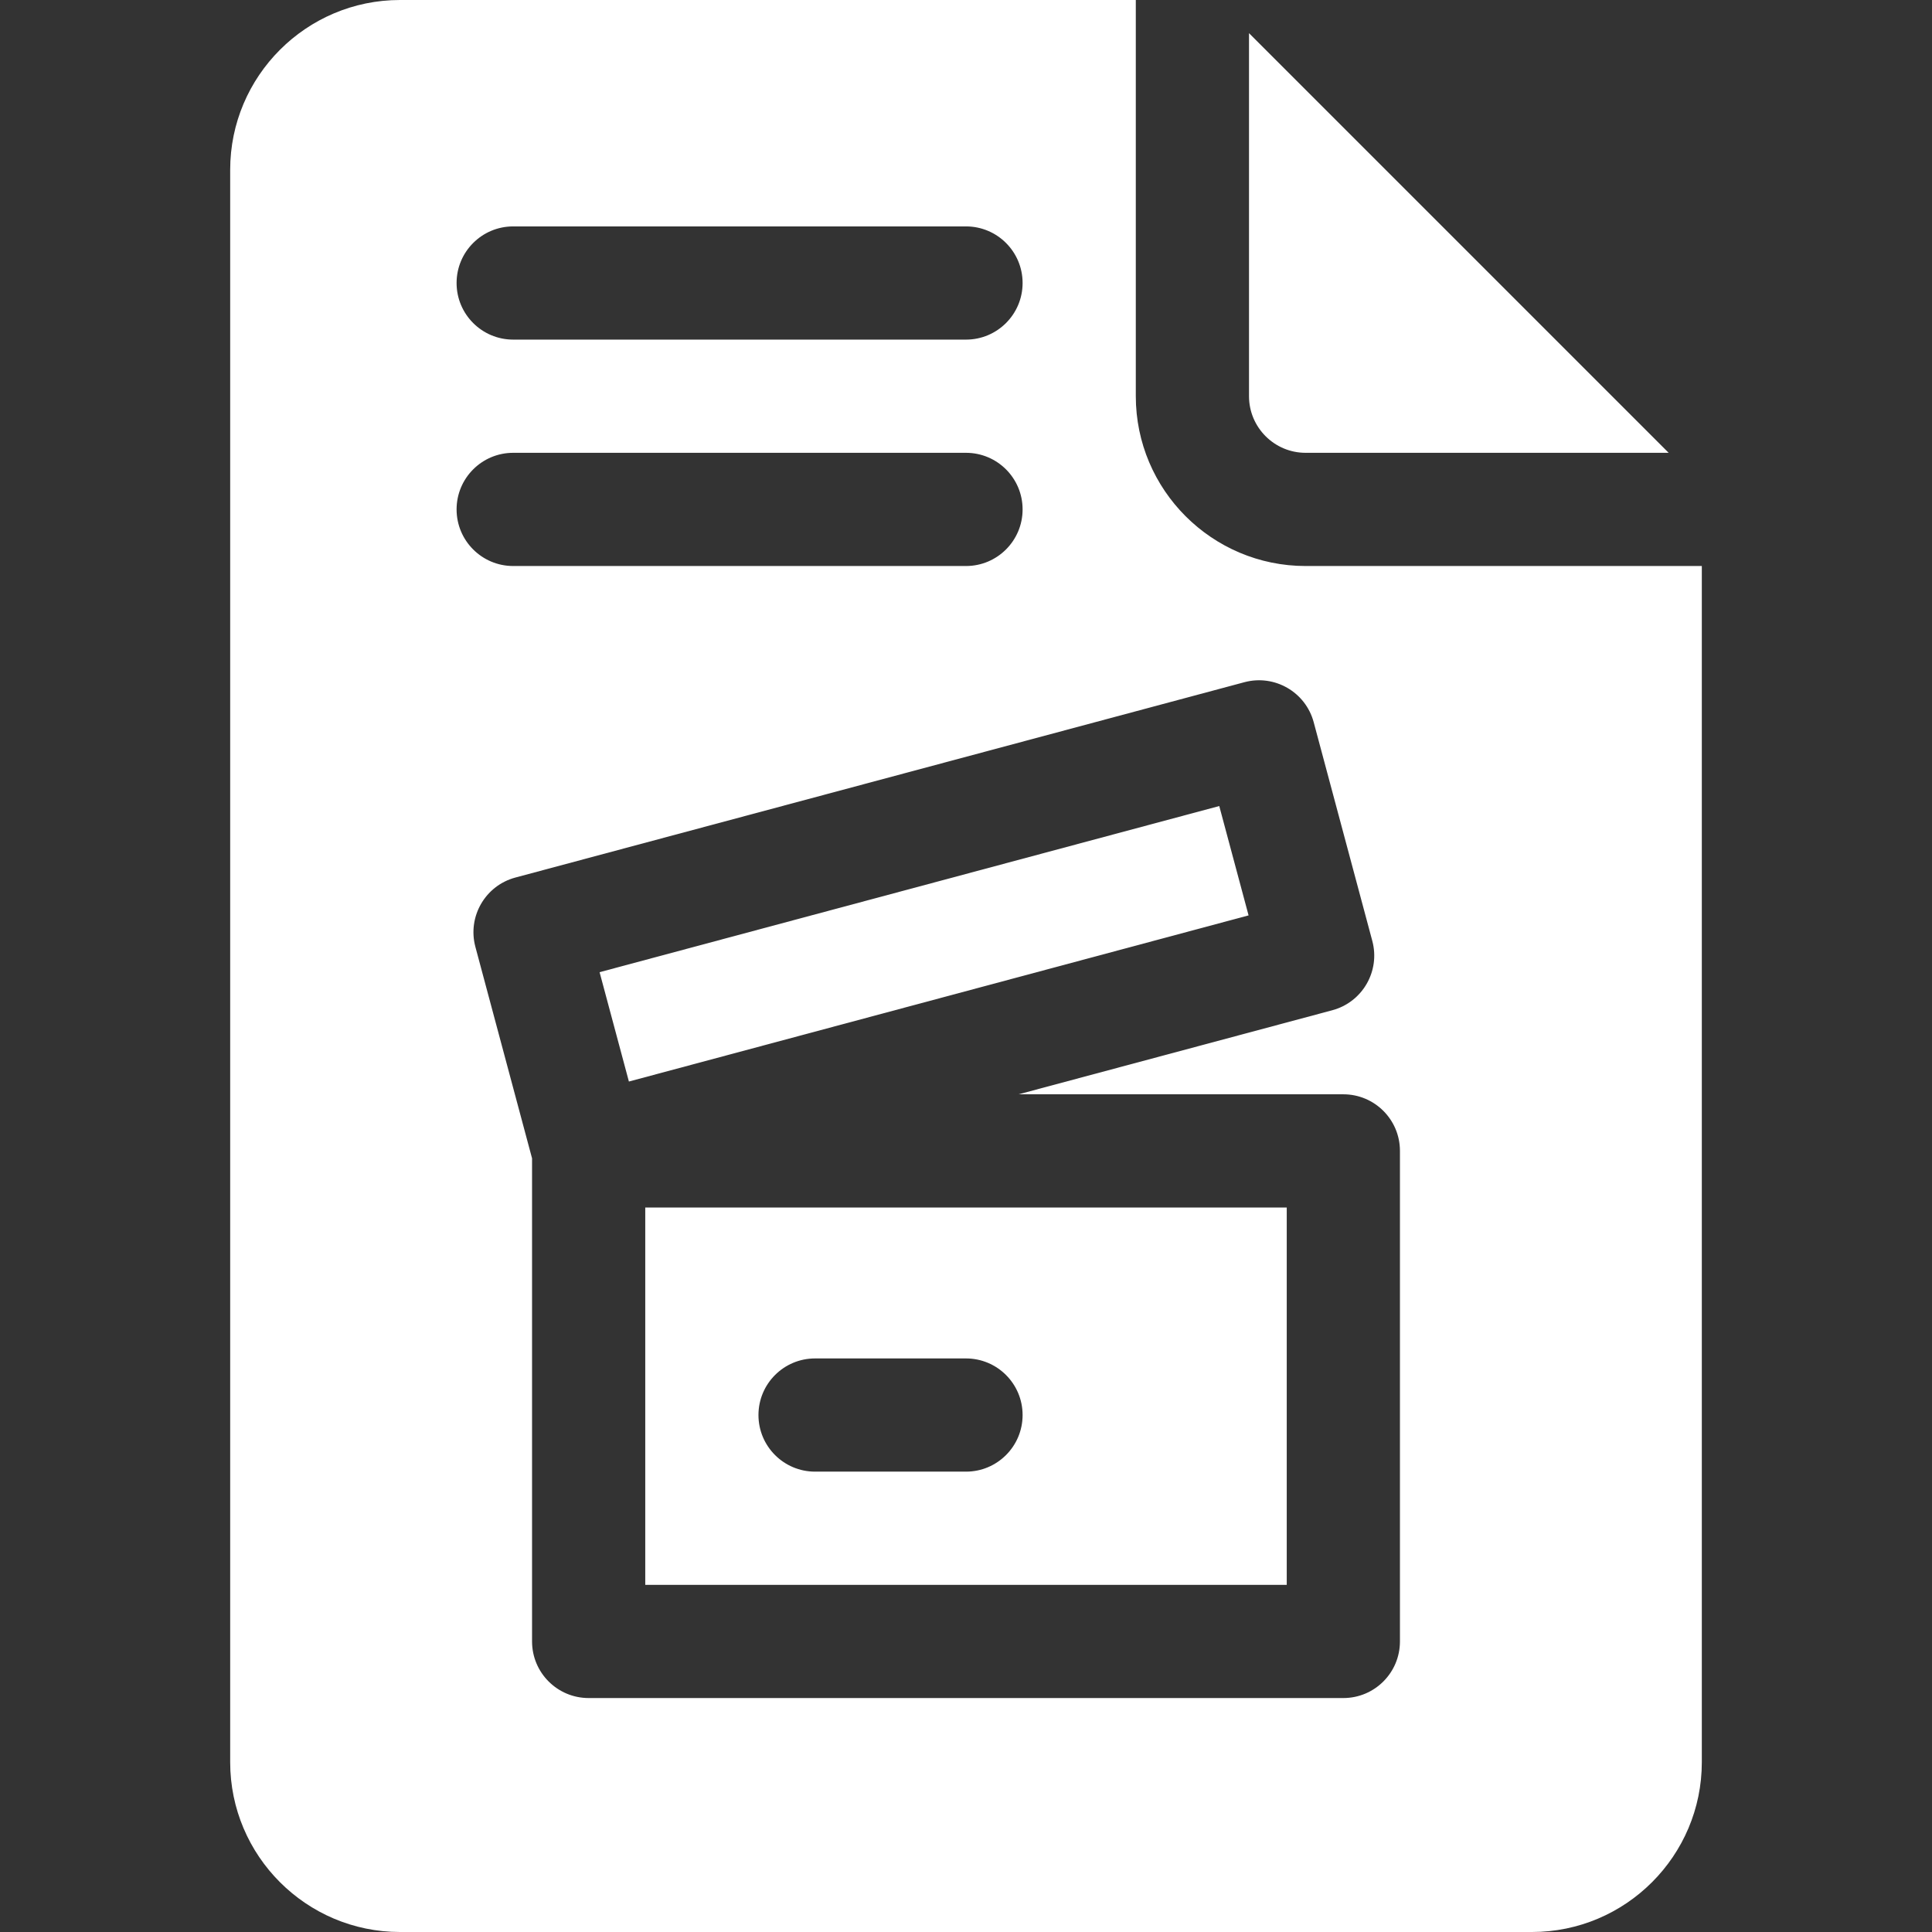
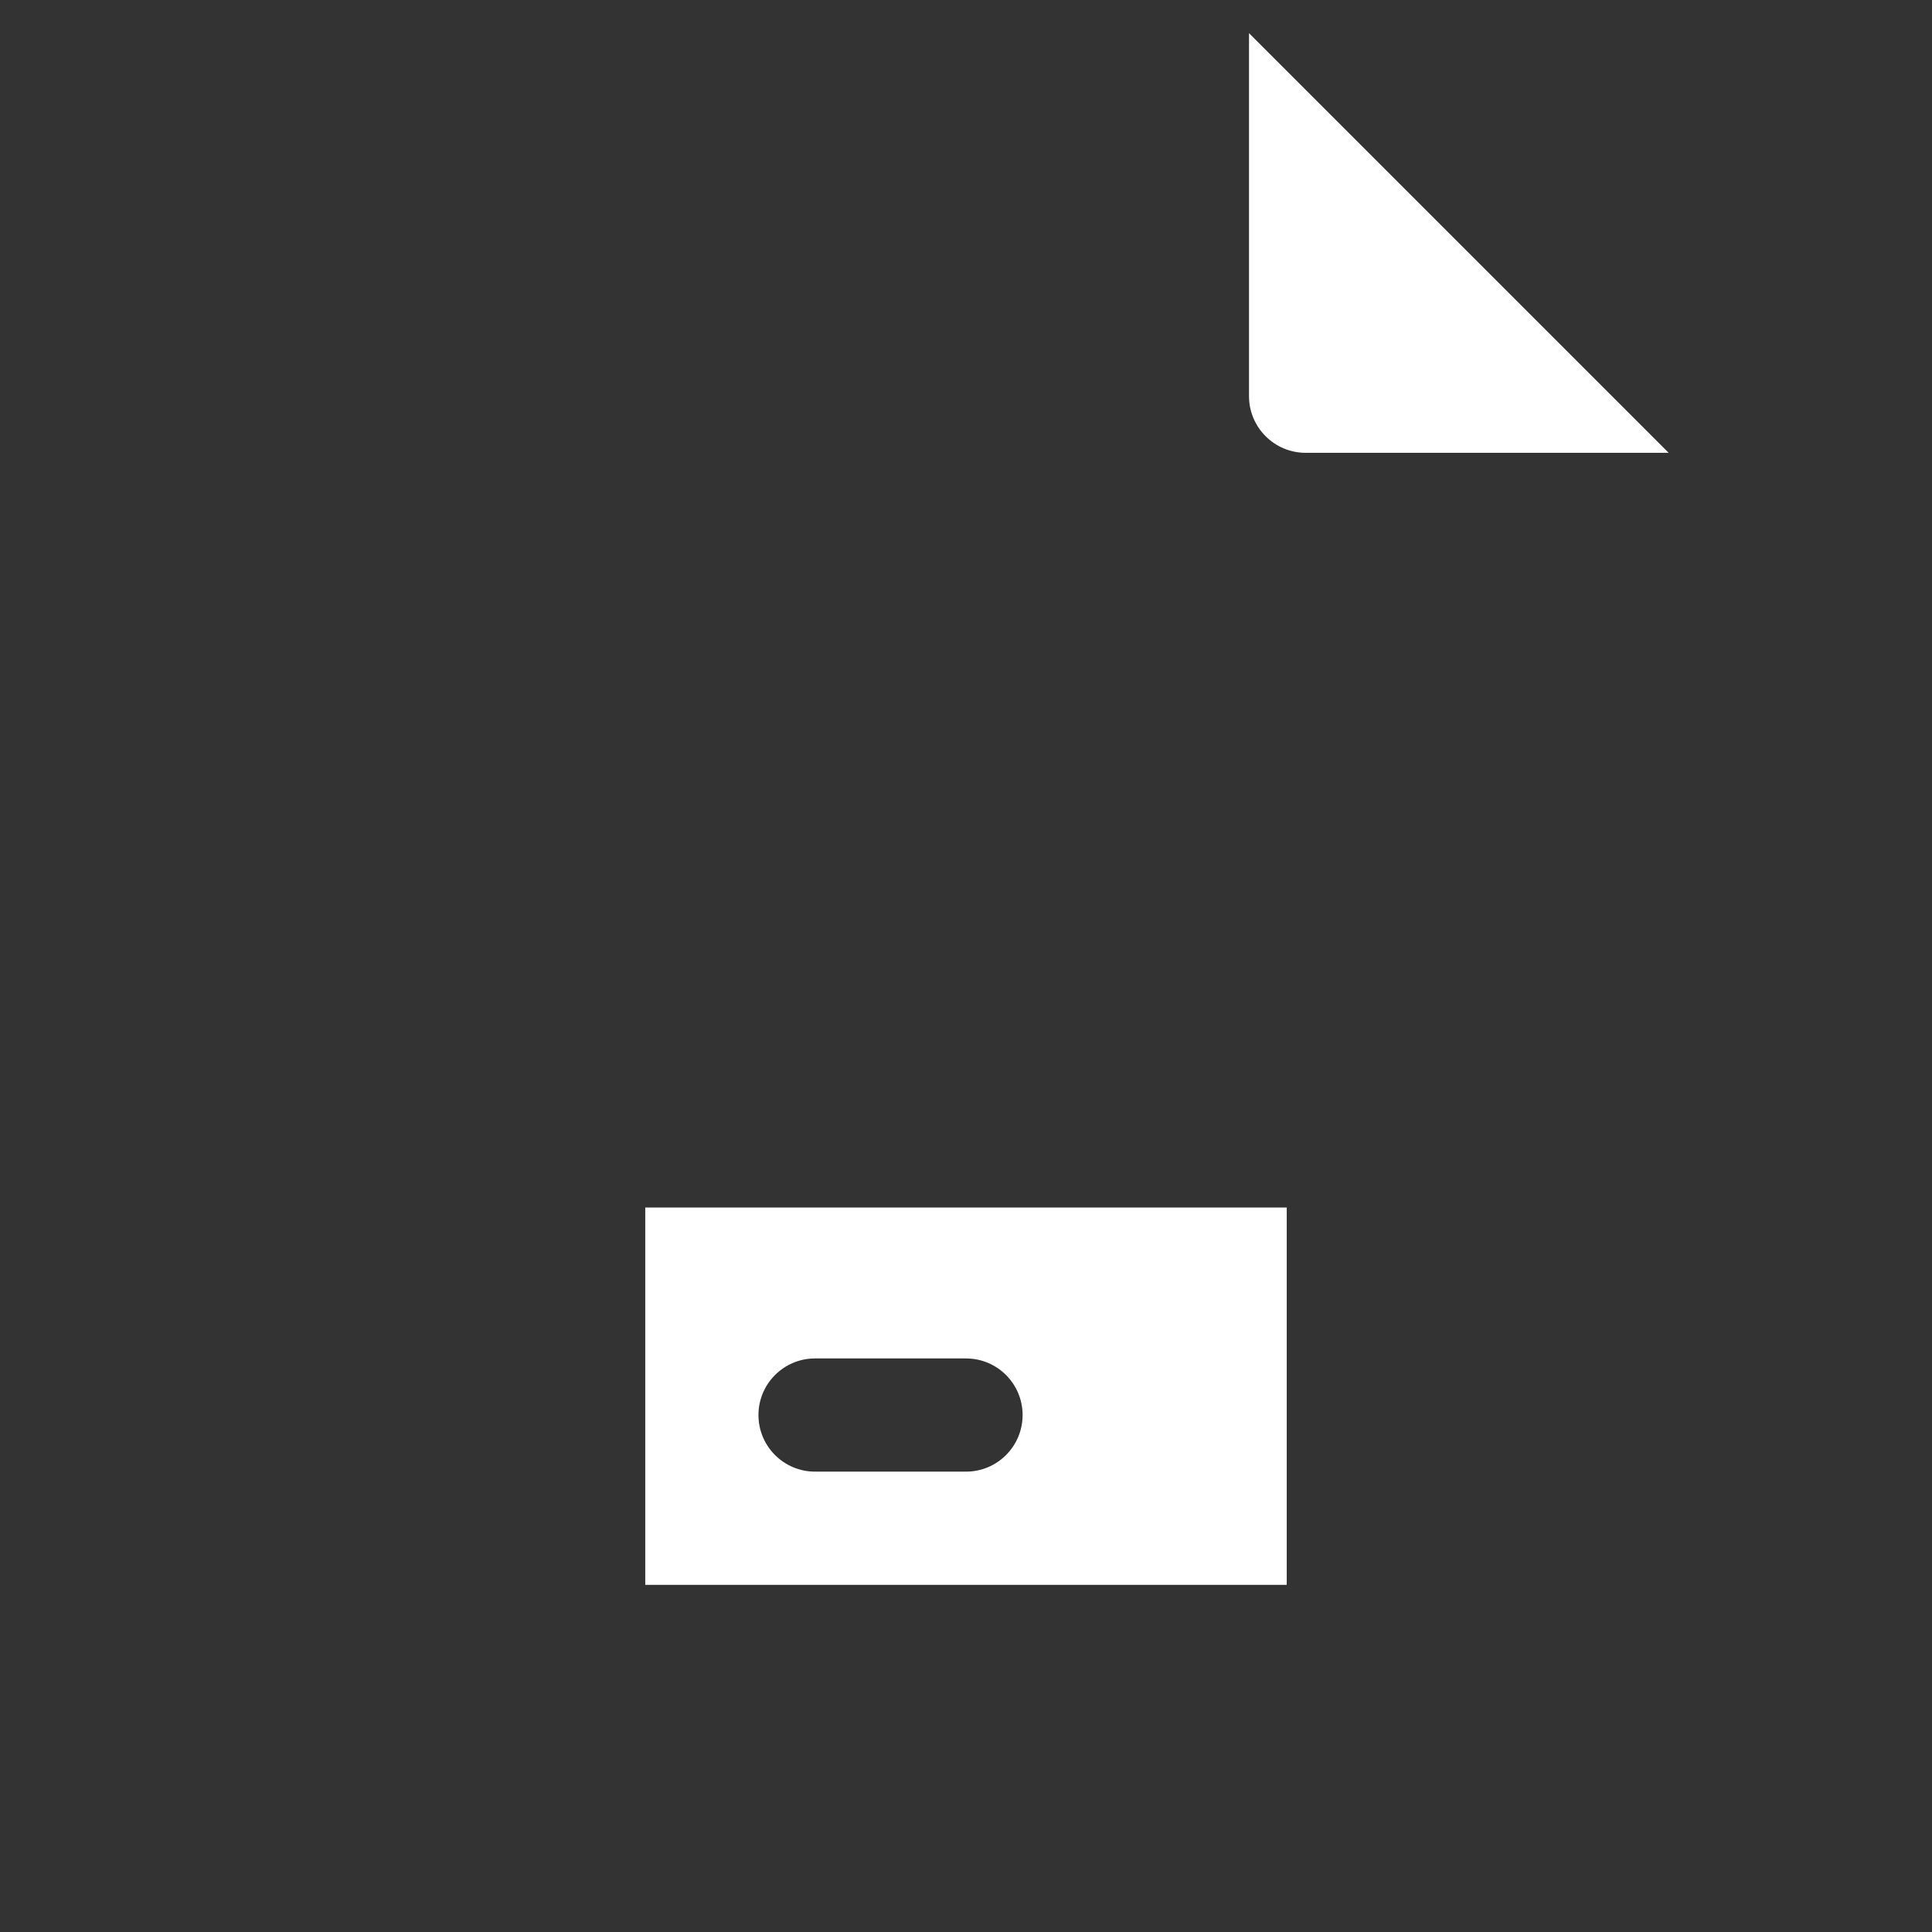
<svg xmlns="http://www.w3.org/2000/svg" width="512" height="512" x="0" y="0" viewBox="0 0 512 512" style="enable-background:new 0 0 512 512" xml:space="preserve">
  <rect x="0" y="0" width="512" height="512" fill="#333333" stroke="none" />
  <g>
    <g>
      <path d="m346 120h96.213l-111.213-111.213v96.213c0 8.271 6.729 15 15 15z" fill="#ffffff" data-original="#000000" style="" />
      <path d="m171 420h170v-100h-170zm45-60h40c8.284 0 15 6.716 15 15s-6.716 15-15 15h-40c-8.284 0-15-6.716-15-15s6.716-15 15-15z" fill="#ffffff" data-original="#000000" style="" />
-       <path d="m159.828 235.14h170v30h-170z" transform="matrix(.966 -.259 .259 .966 -56.399 71.889)" fill="#ffffff" data-original="#000000" style="" />
-       <path d="m346 150c-24.813 0-45-20.187-45-45v-105h-195c-24.813 0-45 20.187-45 45v422c0 24.813 20.187 45 45 45h300c24.813 0 45-20.187 45-45v-317zm-210-90h120c8.284 0 15 6.716 15 15s-6.716 15-15 15h-120c-8.284 0-15-6.716-15-15s6.716-15 15-15zm-15 75c0-8.284 6.716-15 15-15h120c8.284 0 15 6.716 15 15s-6.716 15-15 15h-120c-8.284 0-15-6.716-15-15zm250 300c0 8.284-6.716 15-15 15h-200c-8.284 0-15-6.716-15-15v-128.026l-15.018-56.047c-2.144-8.002 2.605-16.227 10.607-18.371l193.185-51.764c8.002-2.144 16.227 2.605 18.371 10.607l15.529 57.955c2.144 8.002-2.605 16.227-10.607 18.371l-83.131 22.275h86.064c8.284 0 15 6.716 15 15z" fill="#ffffff" data-original="#000000" style="" />
    </g>
  </g>
</svg>